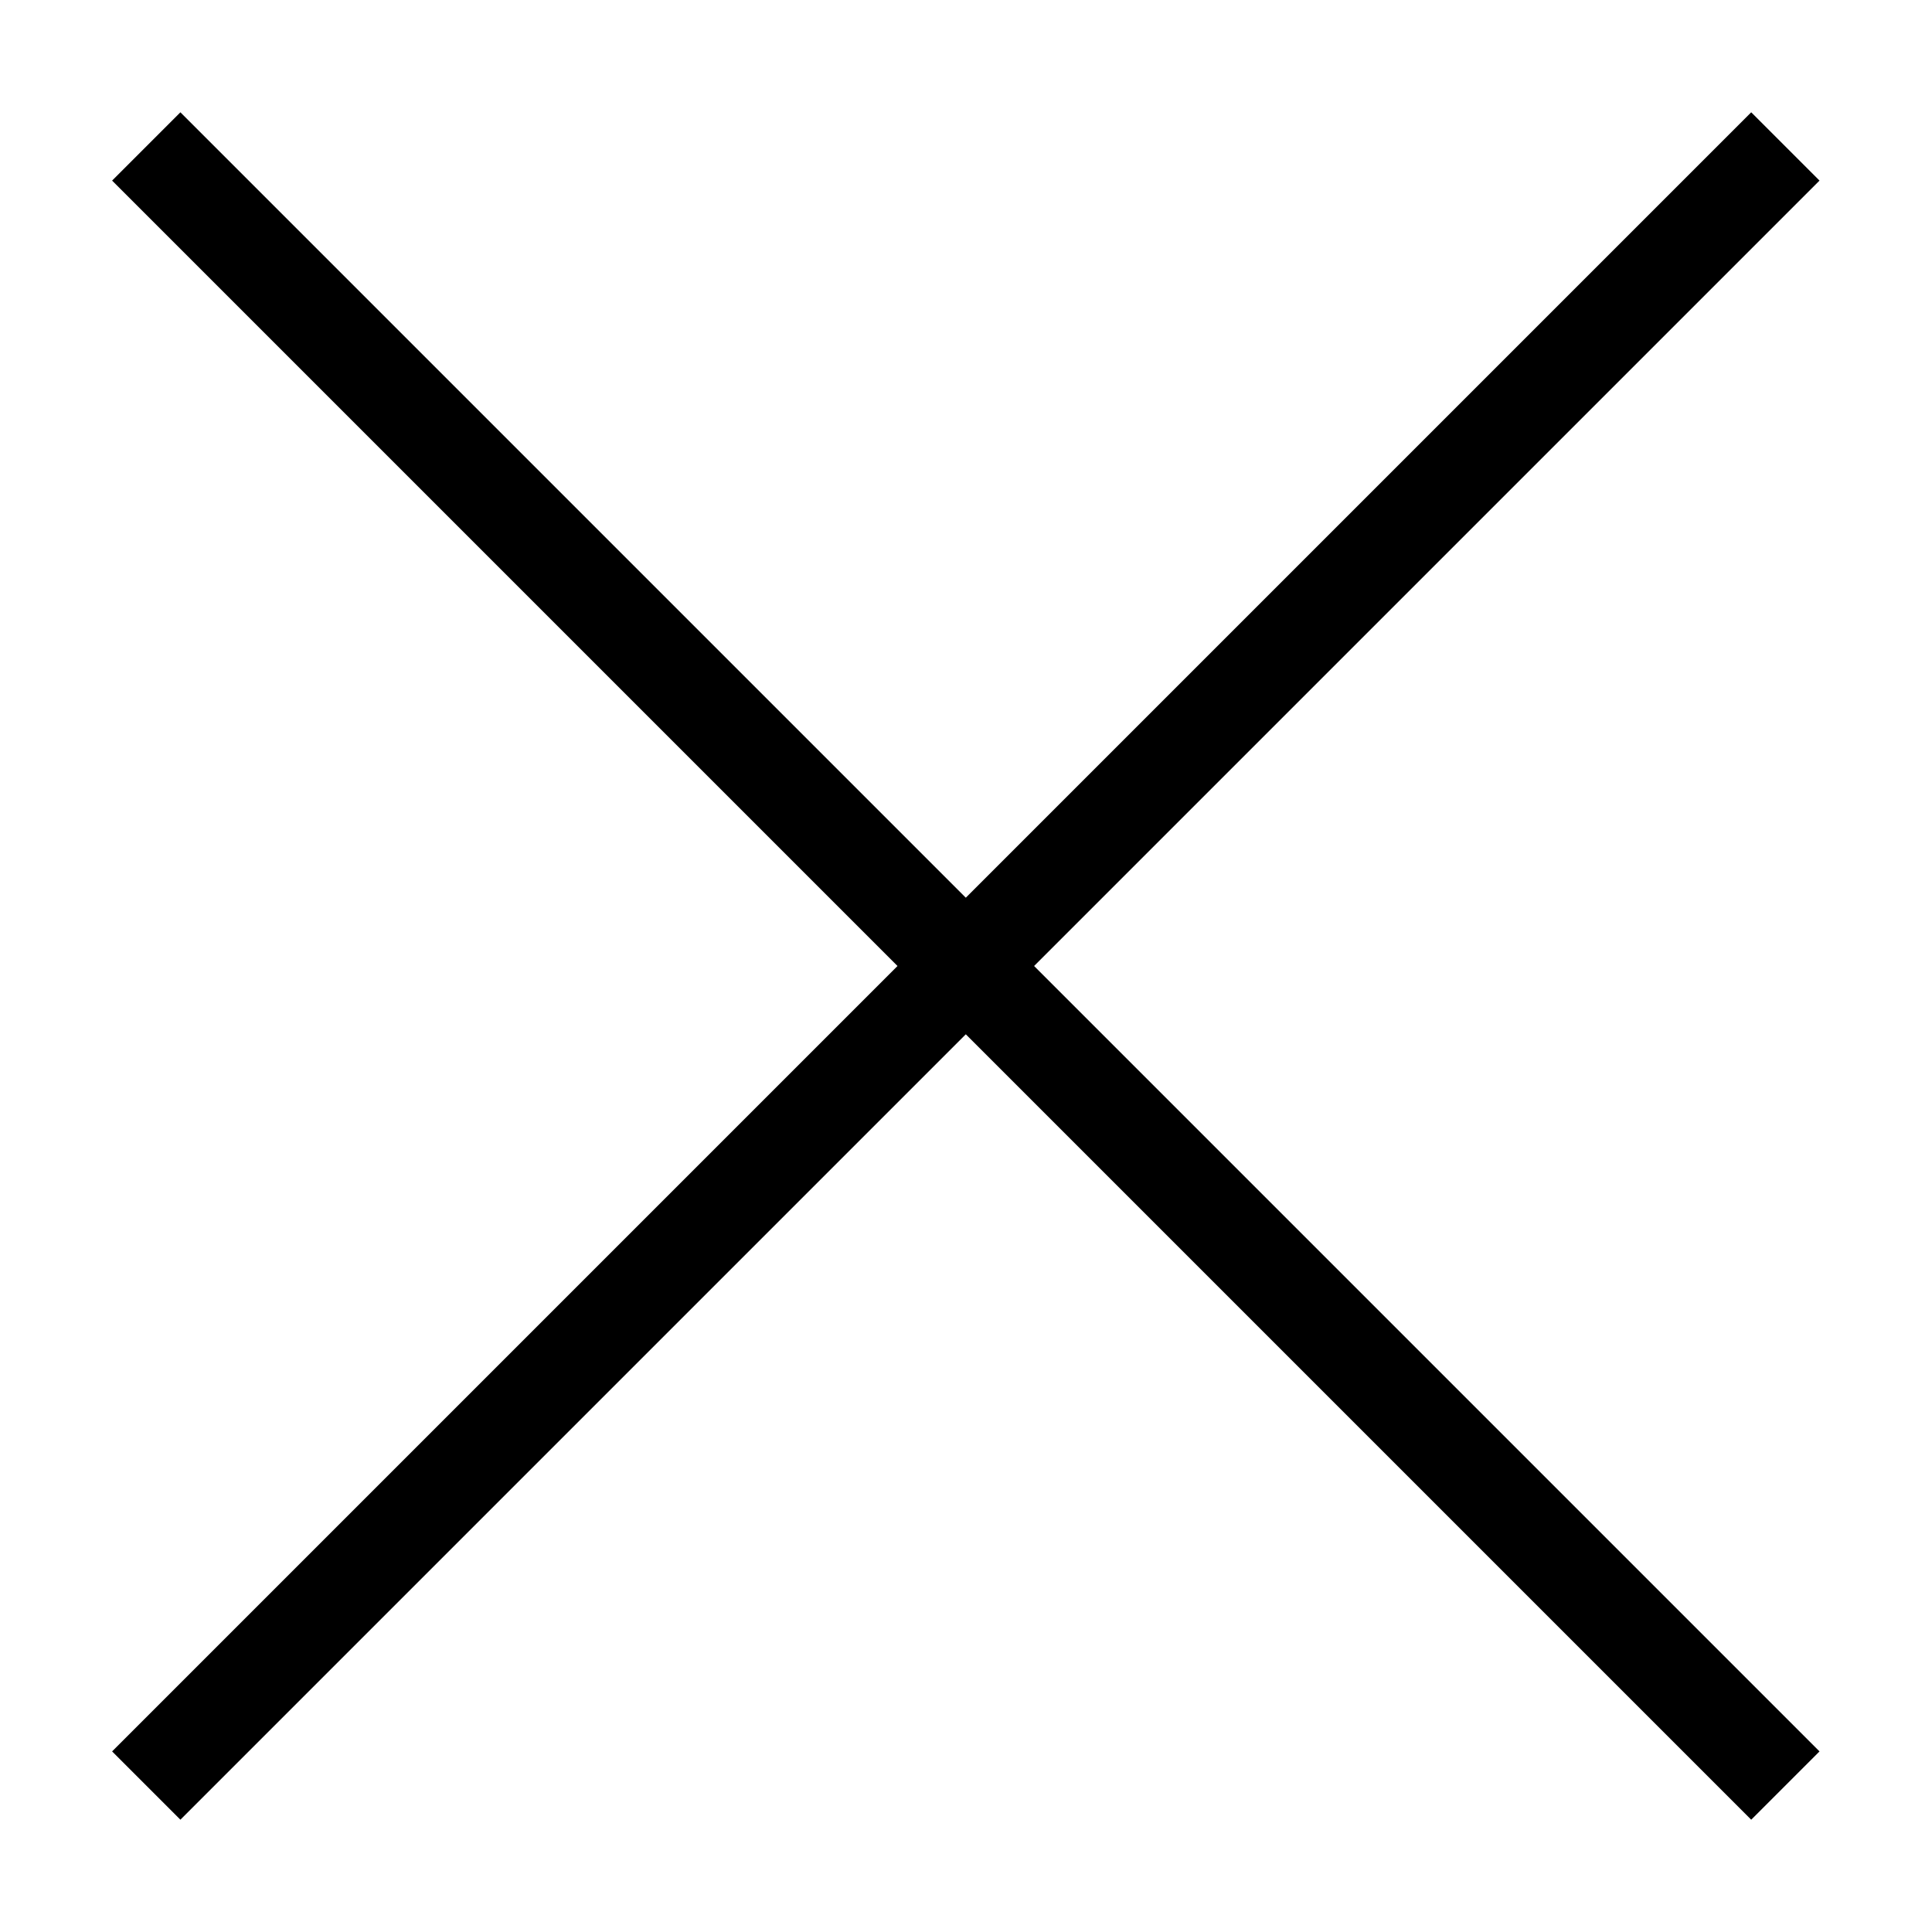
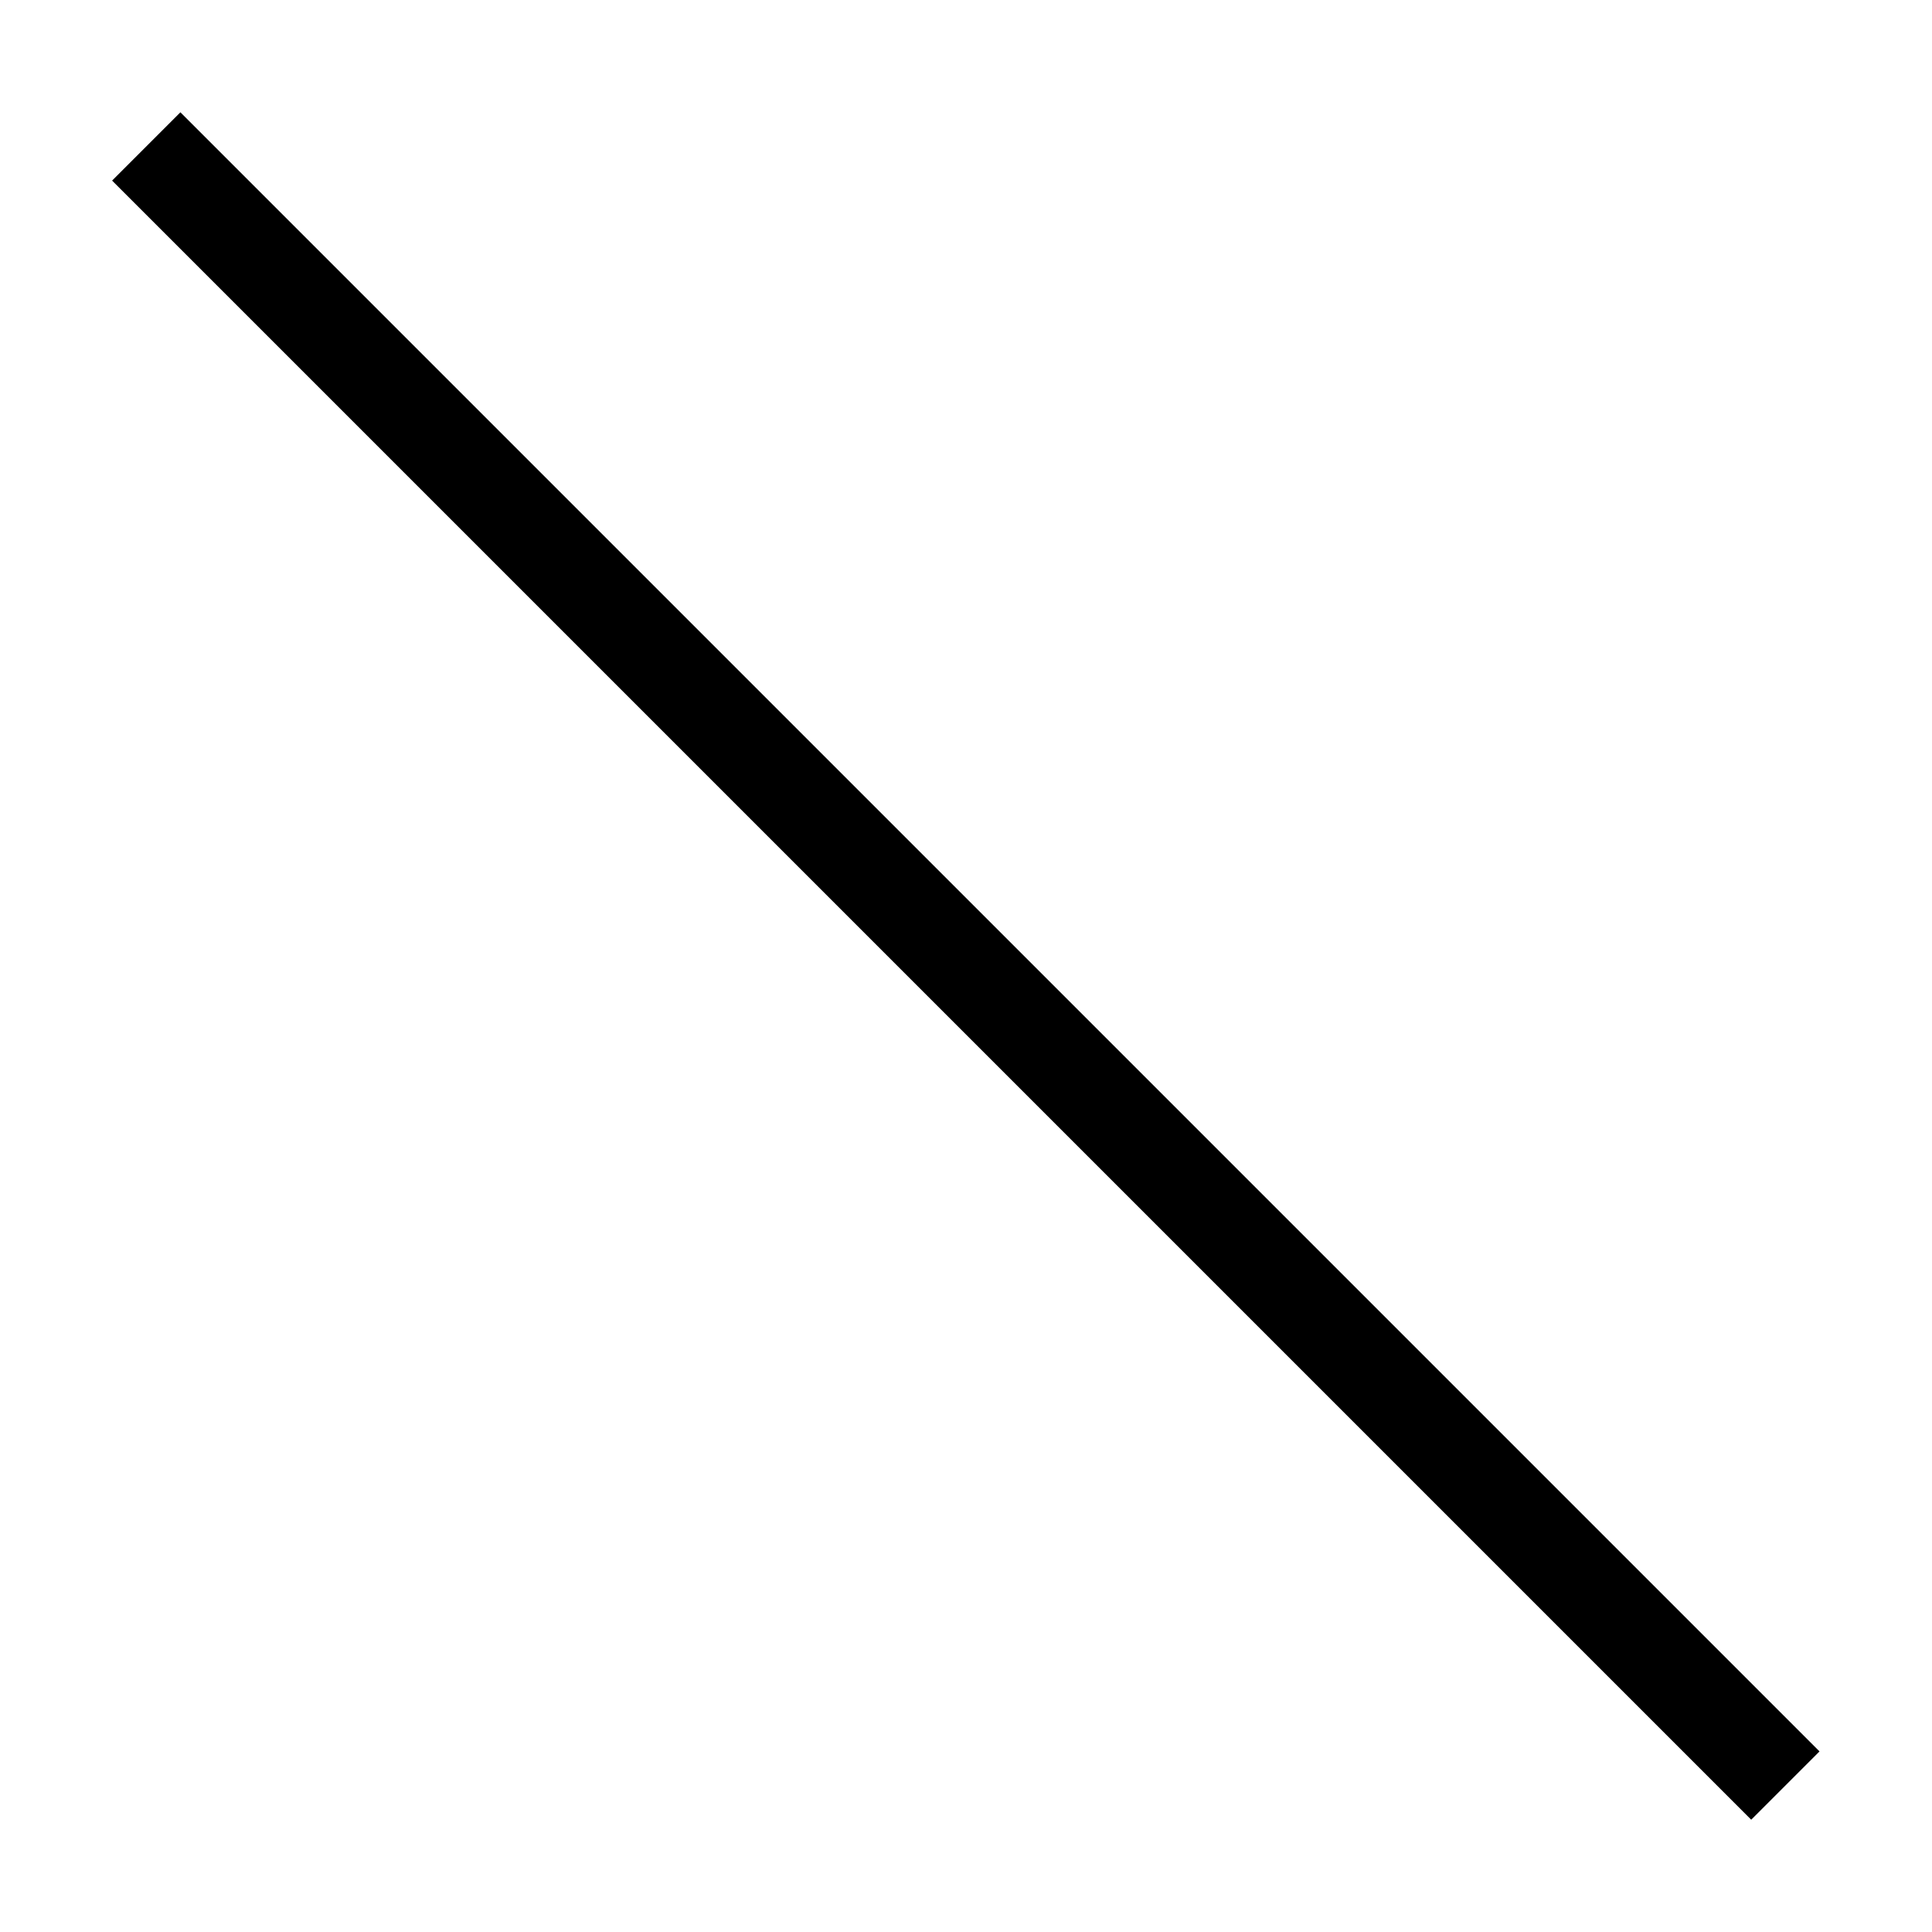
<svg xmlns="http://www.w3.org/2000/svg" version="1.1" id="Livello_1" x="0px" y="0px" viewBox="0 0 20 20" style="enable-background:new 0 0 20 20;" xml:space="preserve">
  <g>
    <rect x="9.5" y="-2" transform="matrix(0.707 -0.707 0.707 0.707 -4.142 10)" width="1" height="24" />
  </g>
  <g>
-     <rect x="-2" y="9.5" transform="matrix(0.707 -0.707 0.707 0.707 -4.142 10)" width="24" height="1" />
-   </g>
+     </g>
</svg>